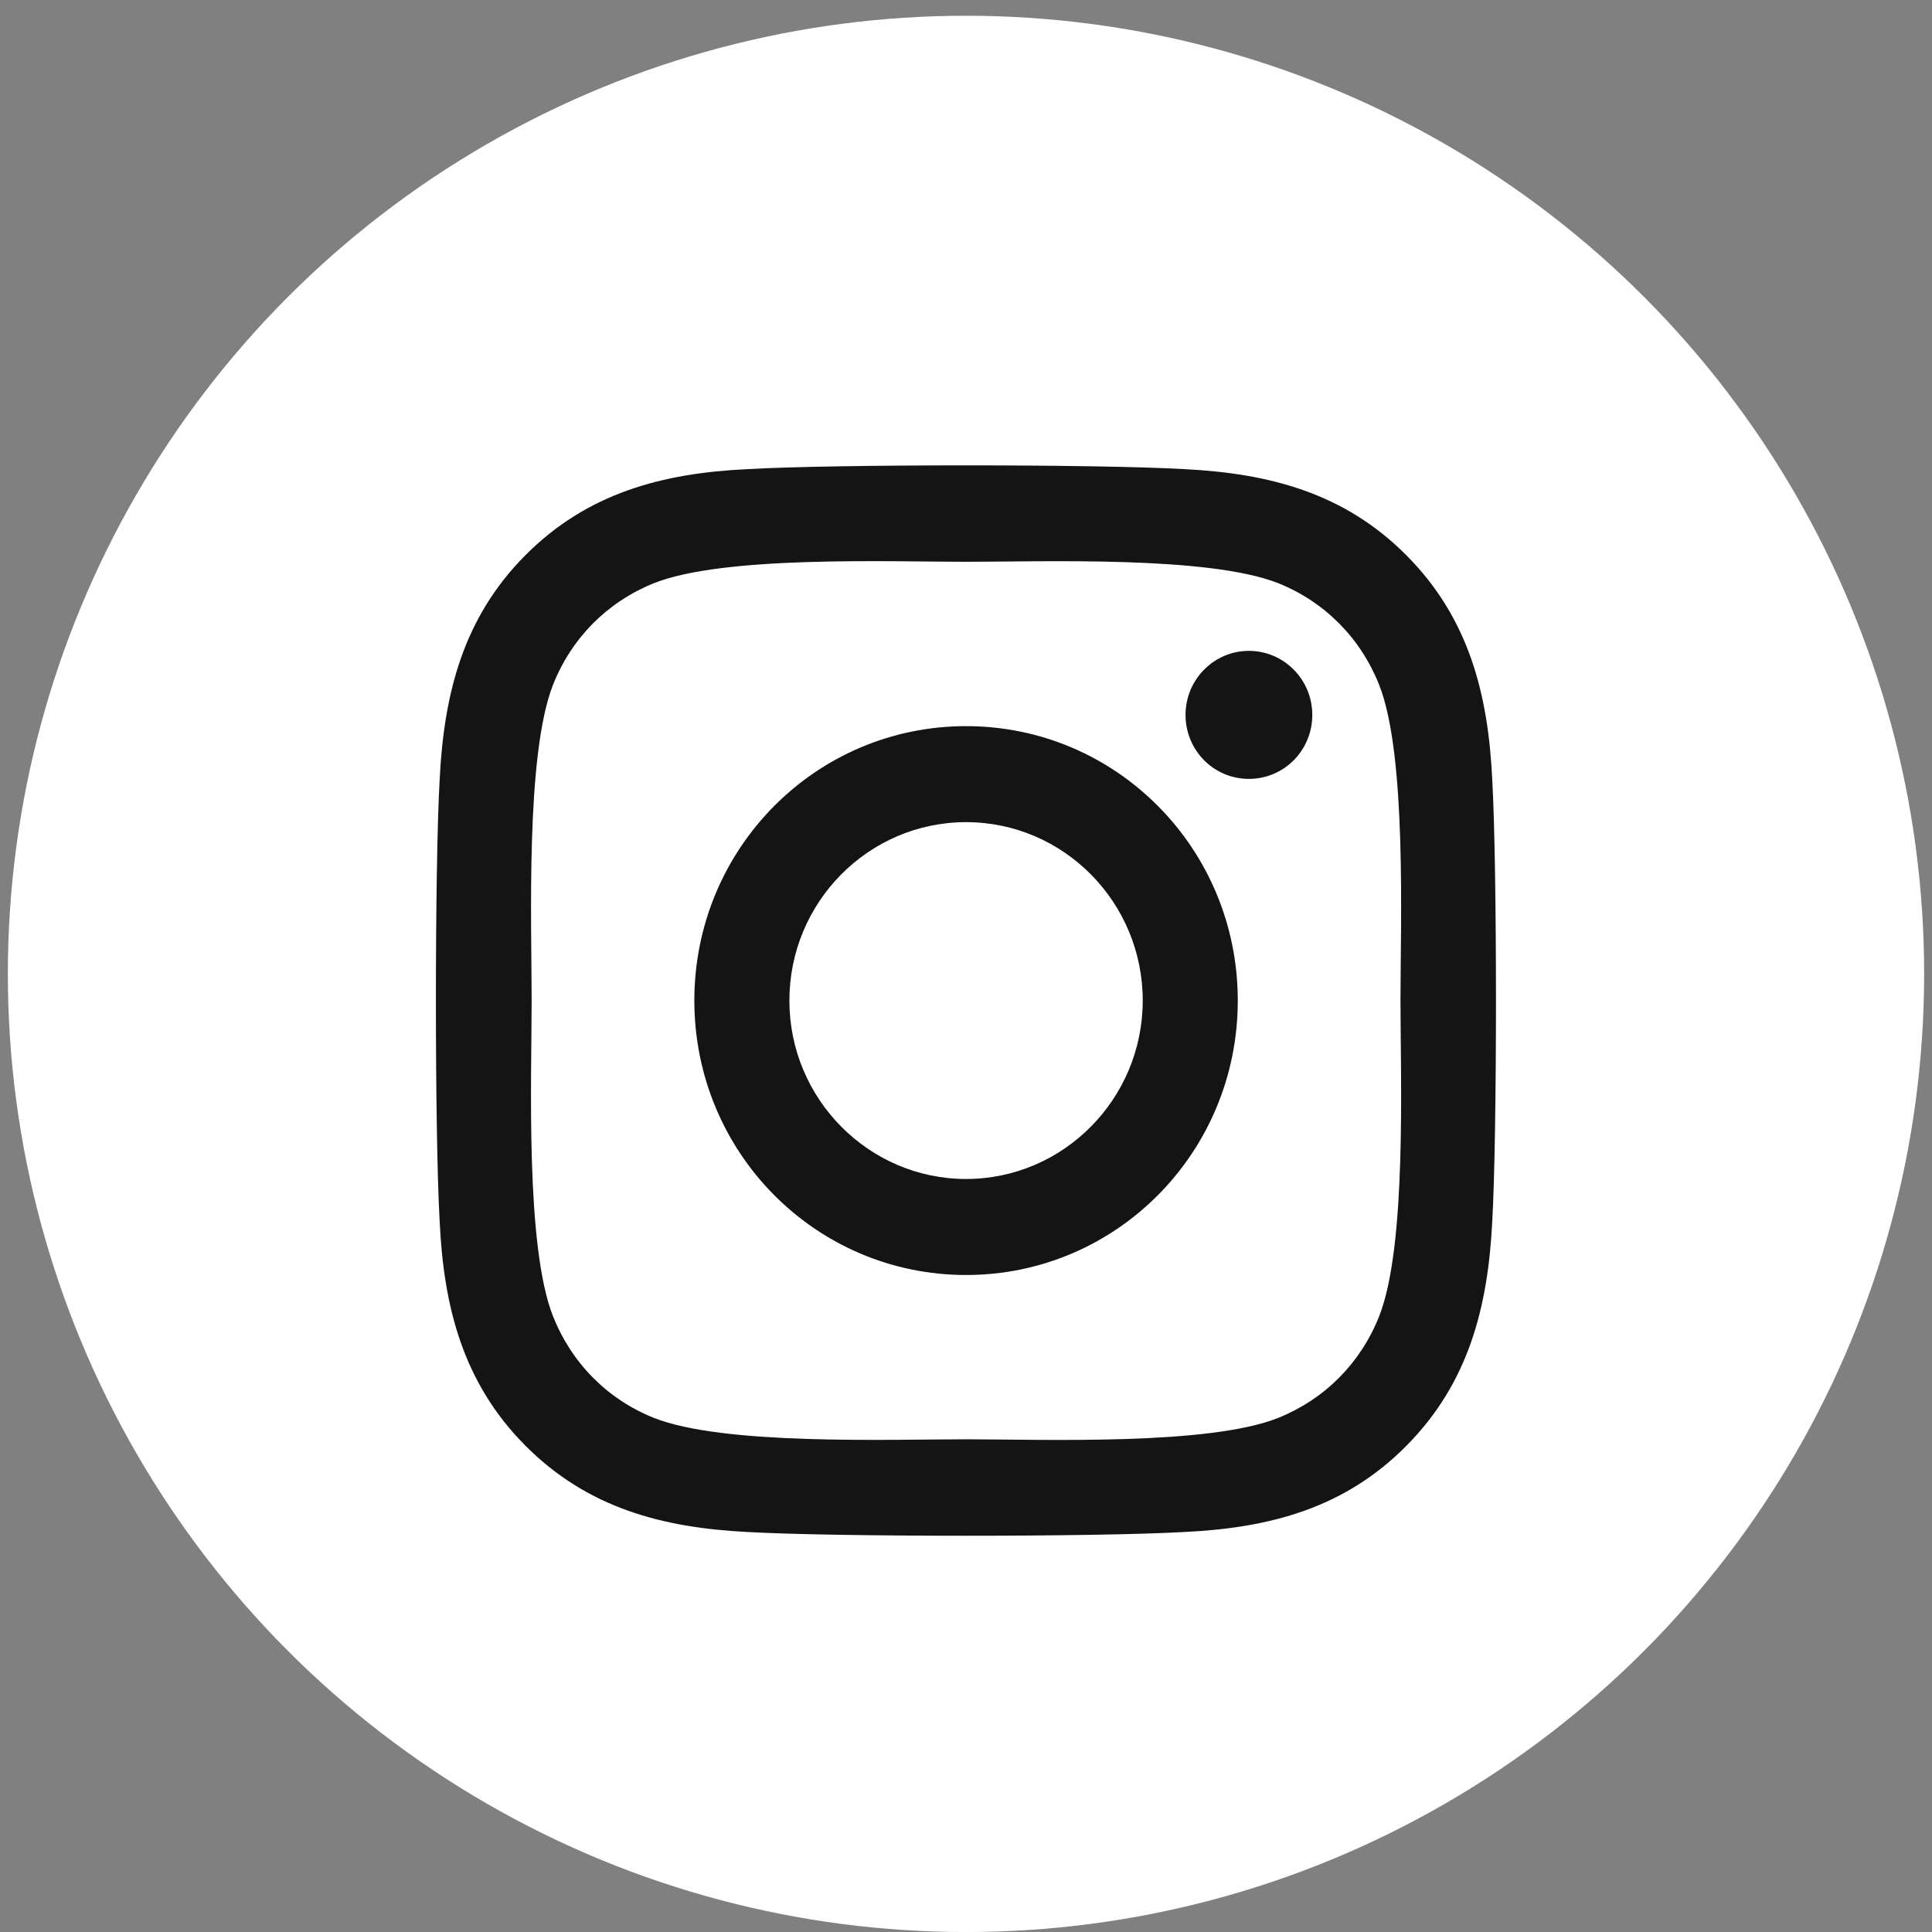
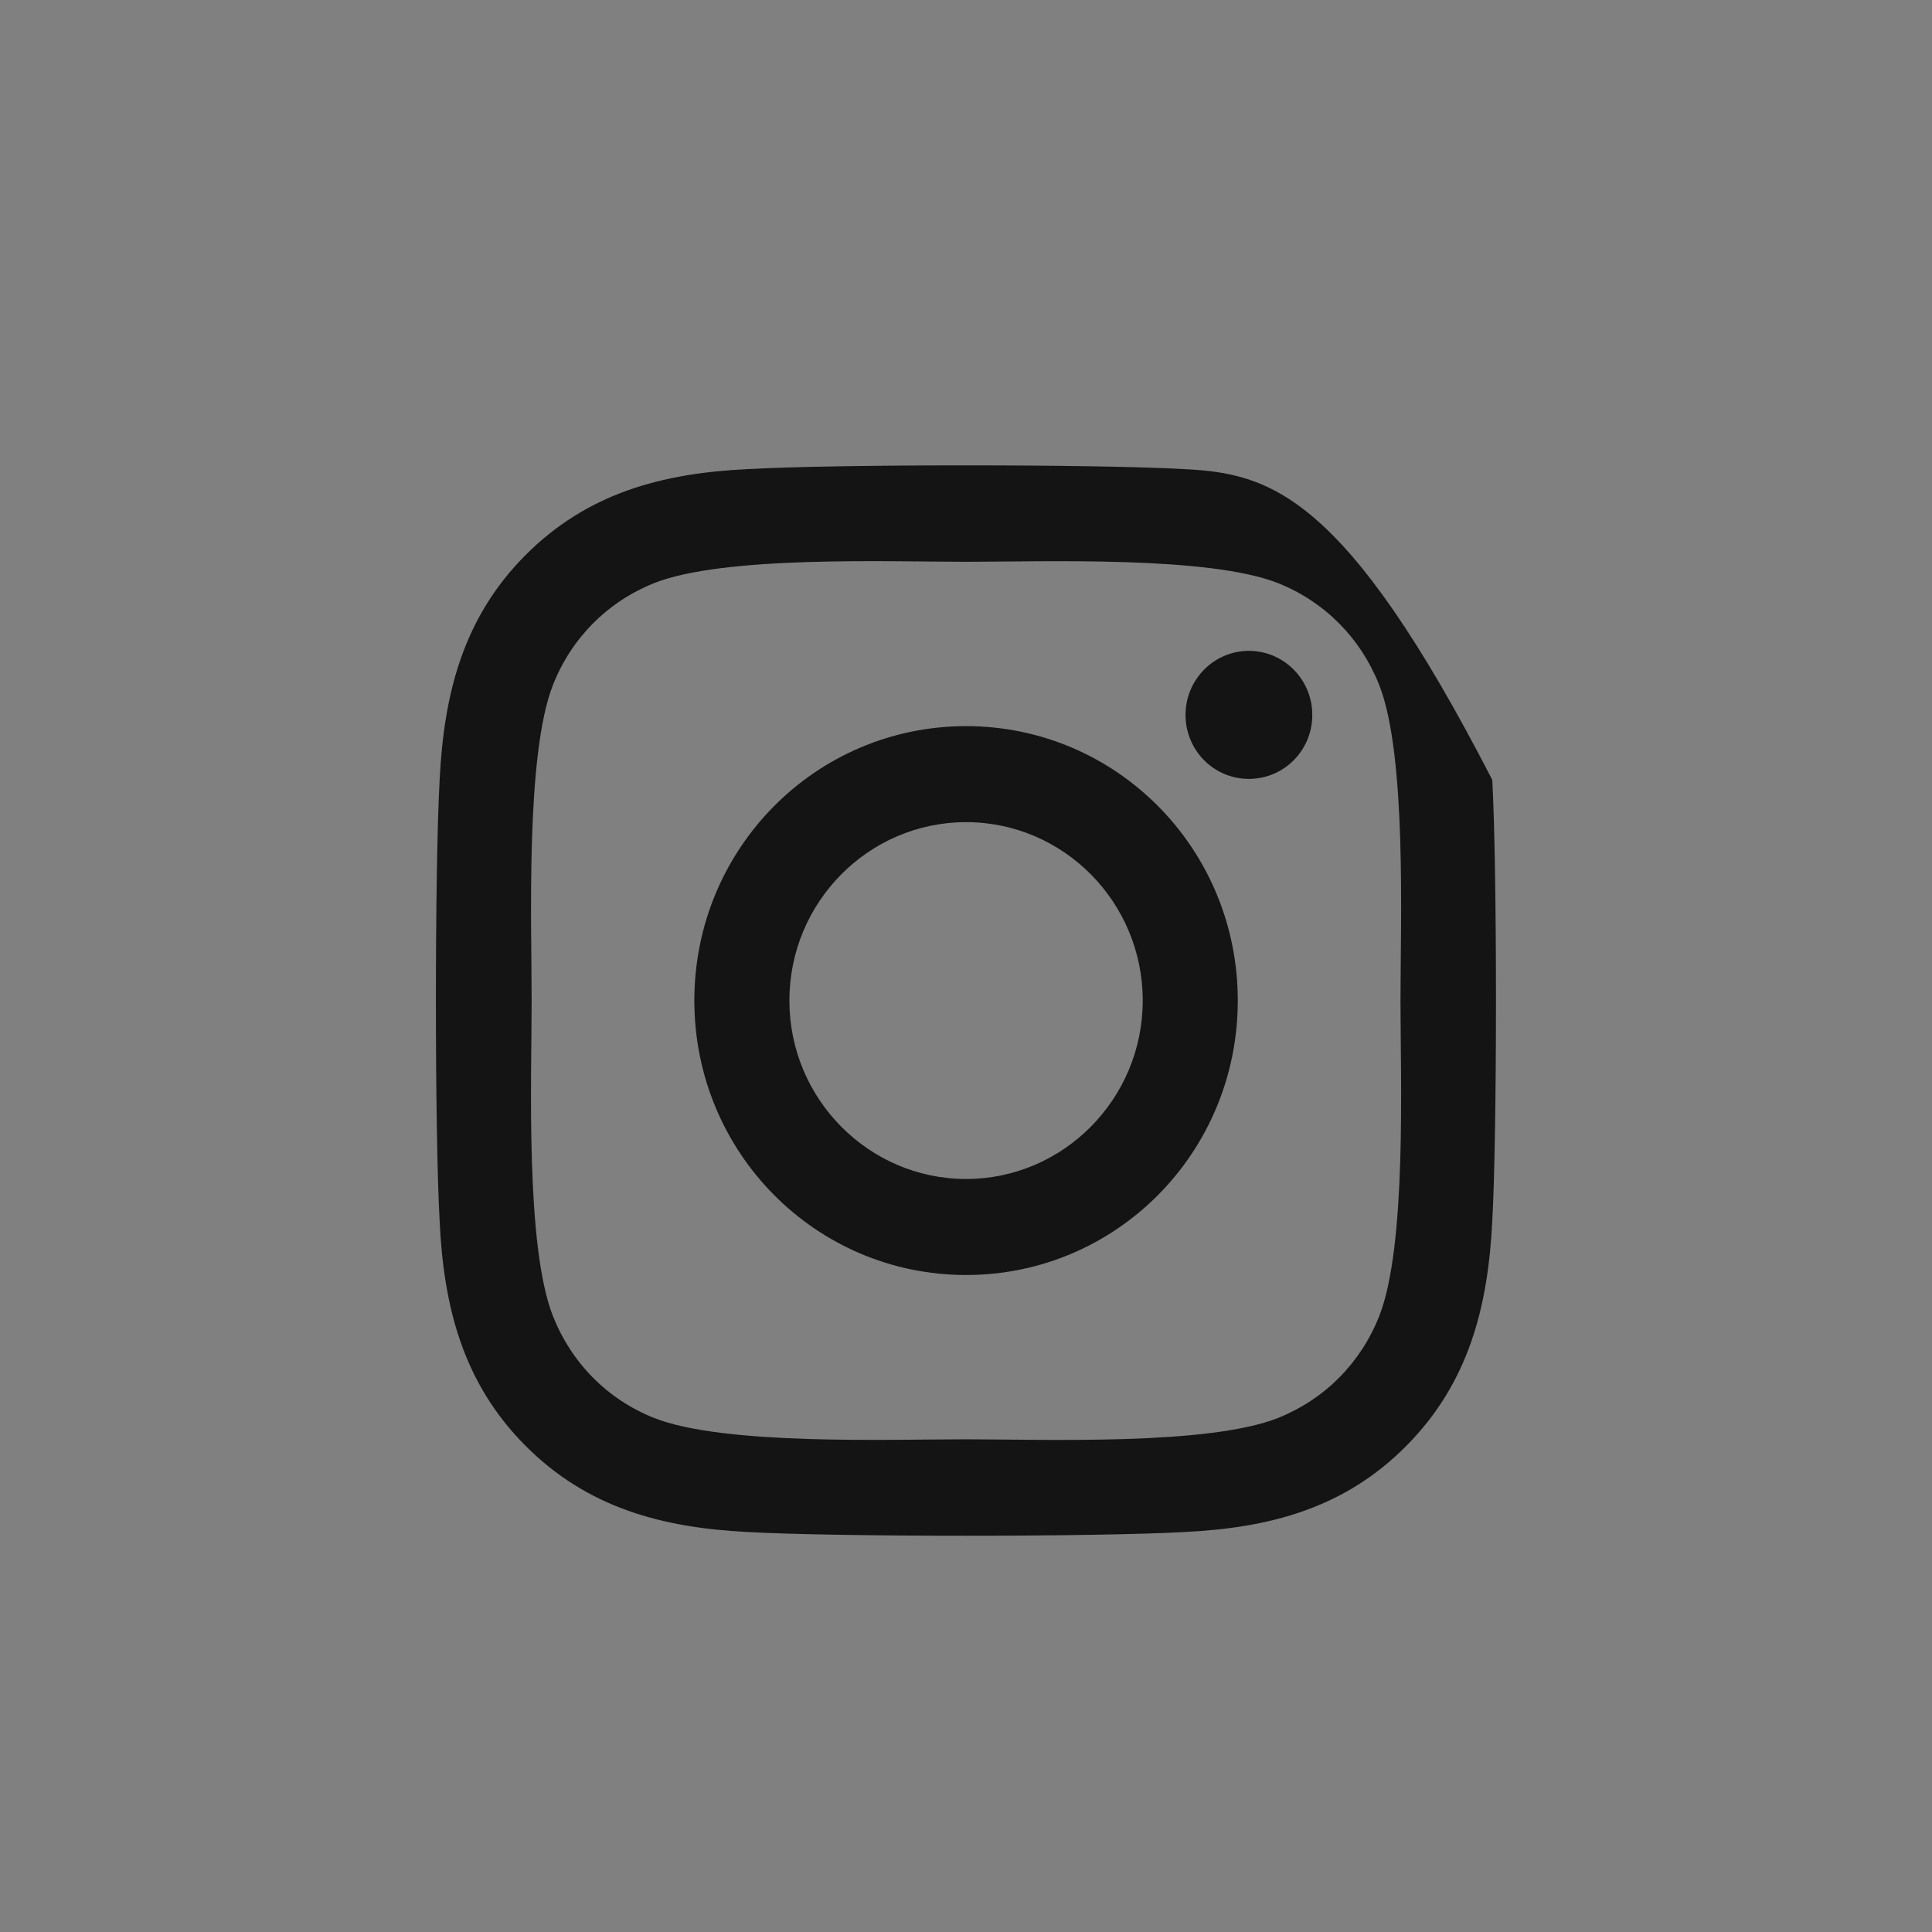
<svg xmlns="http://www.w3.org/2000/svg" width="46" height="46" viewBox="0 0 46 46" fill="none">
  <rect x="0" y="0" width="46" height="46" fill="#808080" stroke="none" />
-   <circle cx="23" cy="23.188" r="22.813" fill="white" />
-   <path d="M23.002 17.289C19.421 17.289 16.532 20.206 16.532 23.823C16.532 27.439 19.421 30.357 23.002 30.357C26.583 30.357 29.471 27.439 29.471 23.823C29.471 20.206 26.583 17.289 23.002 17.289ZM23.002 28.071C20.687 28.071 18.795 26.166 18.795 23.823C18.795 21.48 20.682 19.575 23.002 19.575C25.322 19.575 27.208 21.48 27.208 23.823C27.208 26.166 25.316 28.071 23.002 28.071ZM31.245 17.021C31.245 17.869 30.569 18.545 29.736 18.545C28.897 18.545 28.227 17.863 28.227 17.021C28.227 16.18 28.903 15.497 29.736 15.497C30.569 15.497 31.245 16.18 31.245 17.021ZM35.53 18.568C35.434 16.526 34.972 14.718 33.492 13.228C32.016 11.738 30.226 11.272 28.204 11.17C26.121 11.05 19.877 11.05 17.793 11.17C15.777 11.266 13.987 11.733 12.506 13.223C11.025 14.713 10.569 16.521 10.468 18.562C10.349 20.666 10.349 26.973 10.468 29.077C10.563 31.119 11.025 32.927 12.506 34.417C13.987 35.907 15.772 36.373 17.793 36.476C19.877 36.595 26.121 36.595 28.204 36.476C30.226 36.379 32.016 35.913 33.492 34.417C34.967 32.927 35.429 31.119 35.53 29.077C35.648 26.973 35.648 20.672 35.53 18.568ZM32.839 31.335C32.399 32.449 31.549 33.308 30.44 33.757C28.779 34.423 24.837 34.269 23.002 34.269C21.166 34.269 17.219 34.417 15.563 33.757C14.46 33.314 13.61 32.455 13.165 31.335C12.506 29.657 12.658 25.677 12.658 23.823C12.658 21.969 12.511 17.982 13.165 16.31C13.604 15.196 14.454 14.337 15.563 13.888C17.224 13.223 21.166 13.376 23.002 13.376C24.837 13.376 28.784 13.228 30.44 13.888C31.543 14.332 32.394 15.19 32.839 16.31C33.497 17.988 33.345 21.969 33.345 23.823C33.345 25.677 33.497 29.663 32.839 31.335Z" fill="#141414" />
+   <path d="M23.002 17.289C19.421 17.289 16.532 20.206 16.532 23.823C16.532 27.439 19.421 30.357 23.002 30.357C26.583 30.357 29.471 27.439 29.471 23.823C29.471 20.206 26.583 17.289 23.002 17.289ZM23.002 28.071C20.687 28.071 18.795 26.166 18.795 23.823C18.795 21.48 20.682 19.575 23.002 19.575C25.322 19.575 27.208 21.48 27.208 23.823C27.208 26.166 25.316 28.071 23.002 28.071ZM31.245 17.021C31.245 17.869 30.569 18.545 29.736 18.545C28.897 18.545 28.227 17.863 28.227 17.021C28.227 16.18 28.903 15.497 29.736 15.497C30.569 15.497 31.245 16.18 31.245 17.021ZM35.53 18.568C32.016 11.738 30.226 11.272 28.204 11.17C26.121 11.05 19.877 11.05 17.793 11.17C15.777 11.266 13.987 11.733 12.506 13.223C11.025 14.713 10.569 16.521 10.468 18.562C10.349 20.666 10.349 26.973 10.468 29.077C10.563 31.119 11.025 32.927 12.506 34.417C13.987 35.907 15.772 36.373 17.793 36.476C19.877 36.595 26.121 36.595 28.204 36.476C30.226 36.379 32.016 35.913 33.492 34.417C34.967 32.927 35.429 31.119 35.53 29.077C35.648 26.973 35.648 20.672 35.53 18.568ZM32.839 31.335C32.399 32.449 31.549 33.308 30.44 33.757C28.779 34.423 24.837 34.269 23.002 34.269C21.166 34.269 17.219 34.417 15.563 33.757C14.46 33.314 13.61 32.455 13.165 31.335C12.506 29.657 12.658 25.677 12.658 23.823C12.658 21.969 12.511 17.982 13.165 16.31C13.604 15.196 14.454 14.337 15.563 13.888C17.224 13.223 21.166 13.376 23.002 13.376C24.837 13.376 28.784 13.228 30.44 13.888C31.543 14.332 32.394 15.19 32.839 16.31C33.497 17.988 33.345 21.969 33.345 23.823C33.345 25.677 33.497 29.663 32.839 31.335Z" fill="#141414" />
</svg>